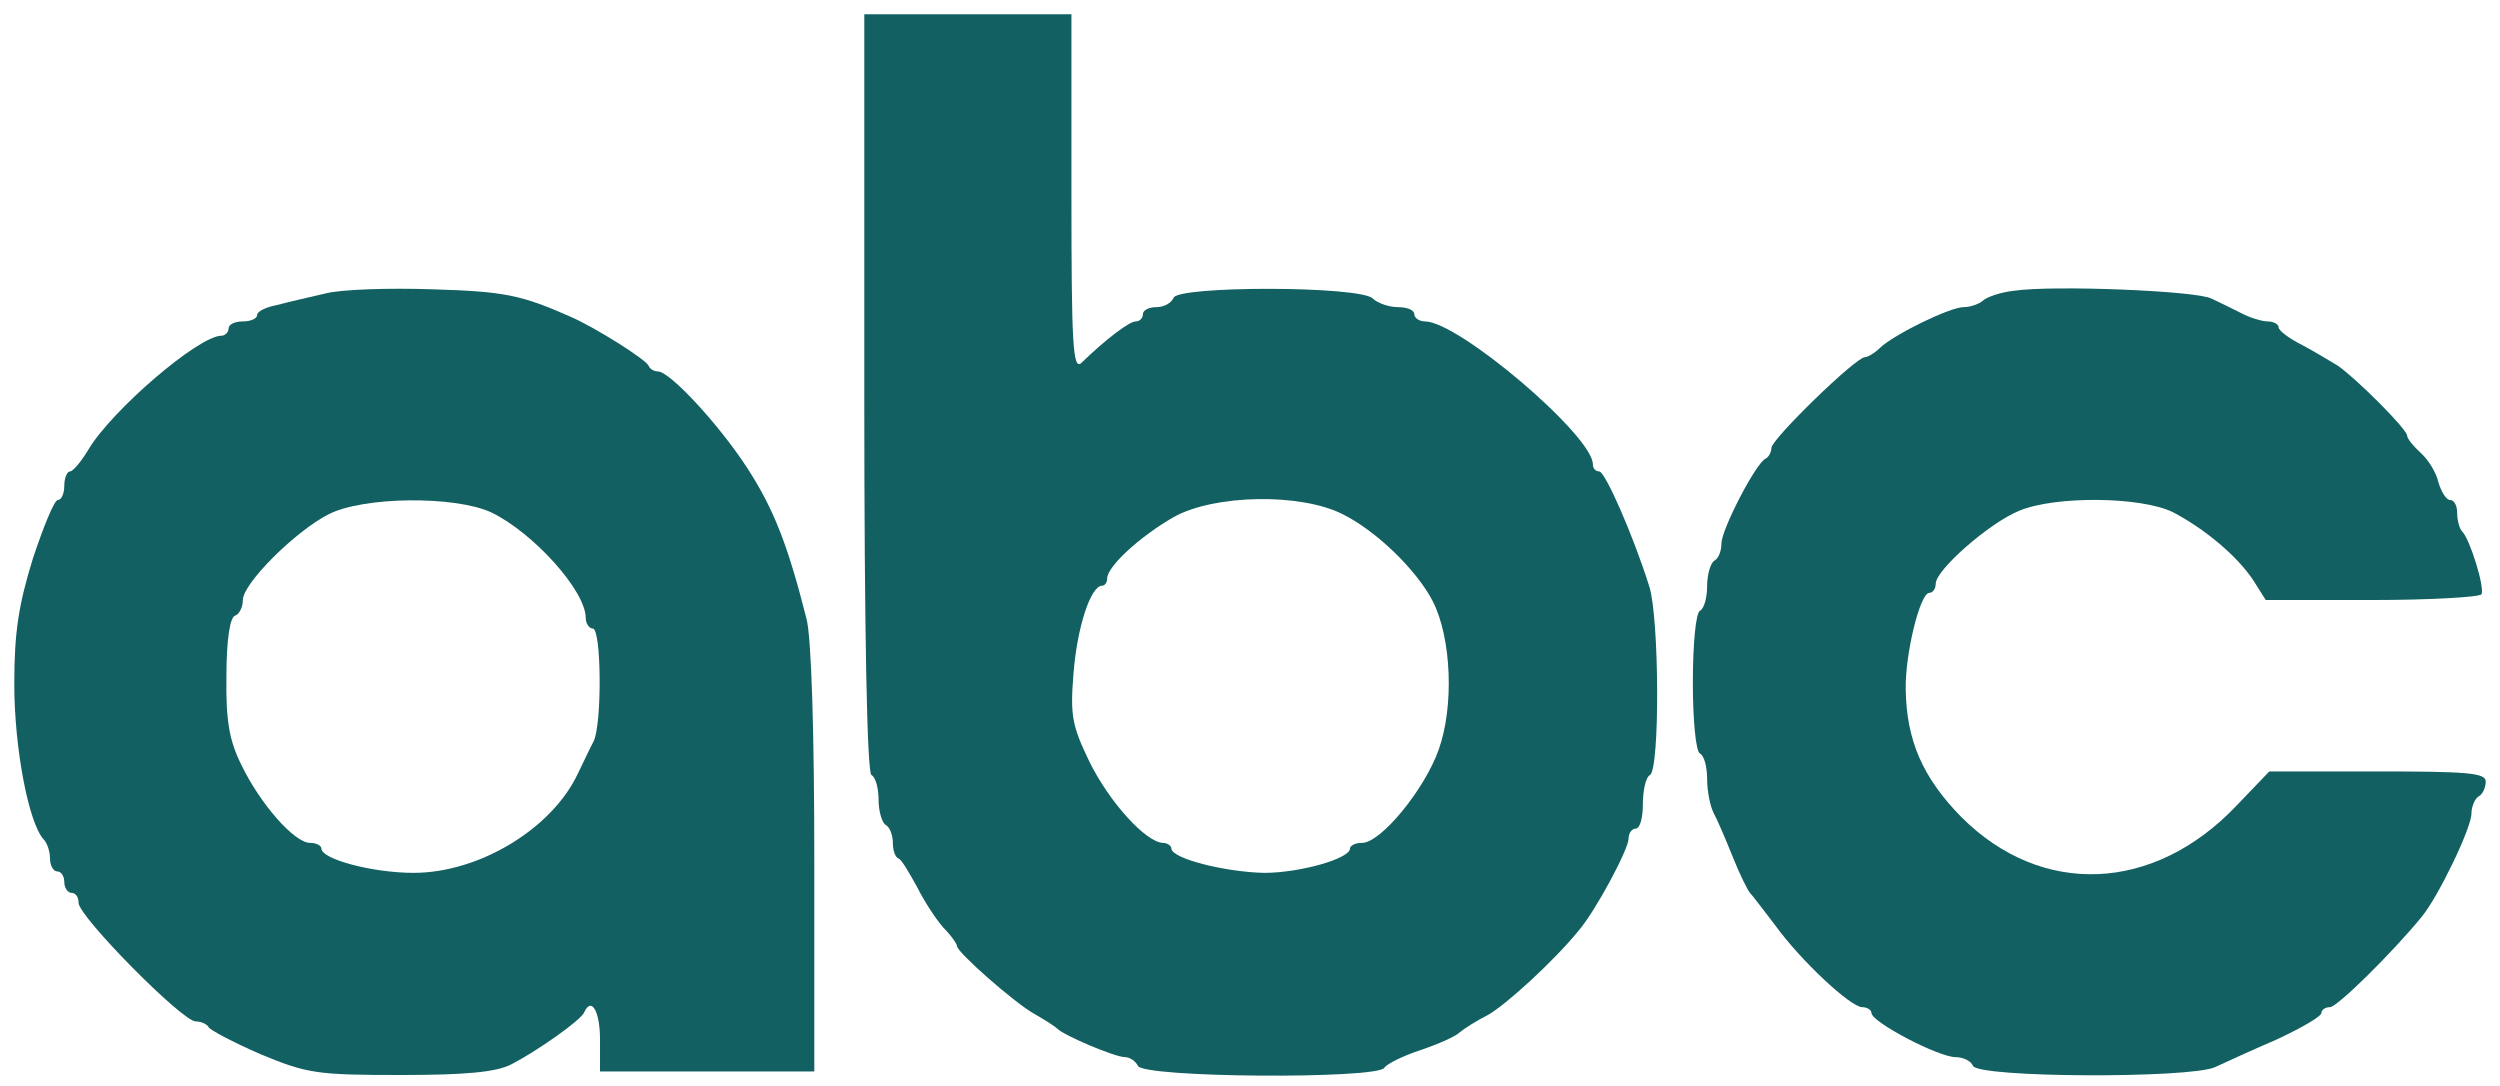
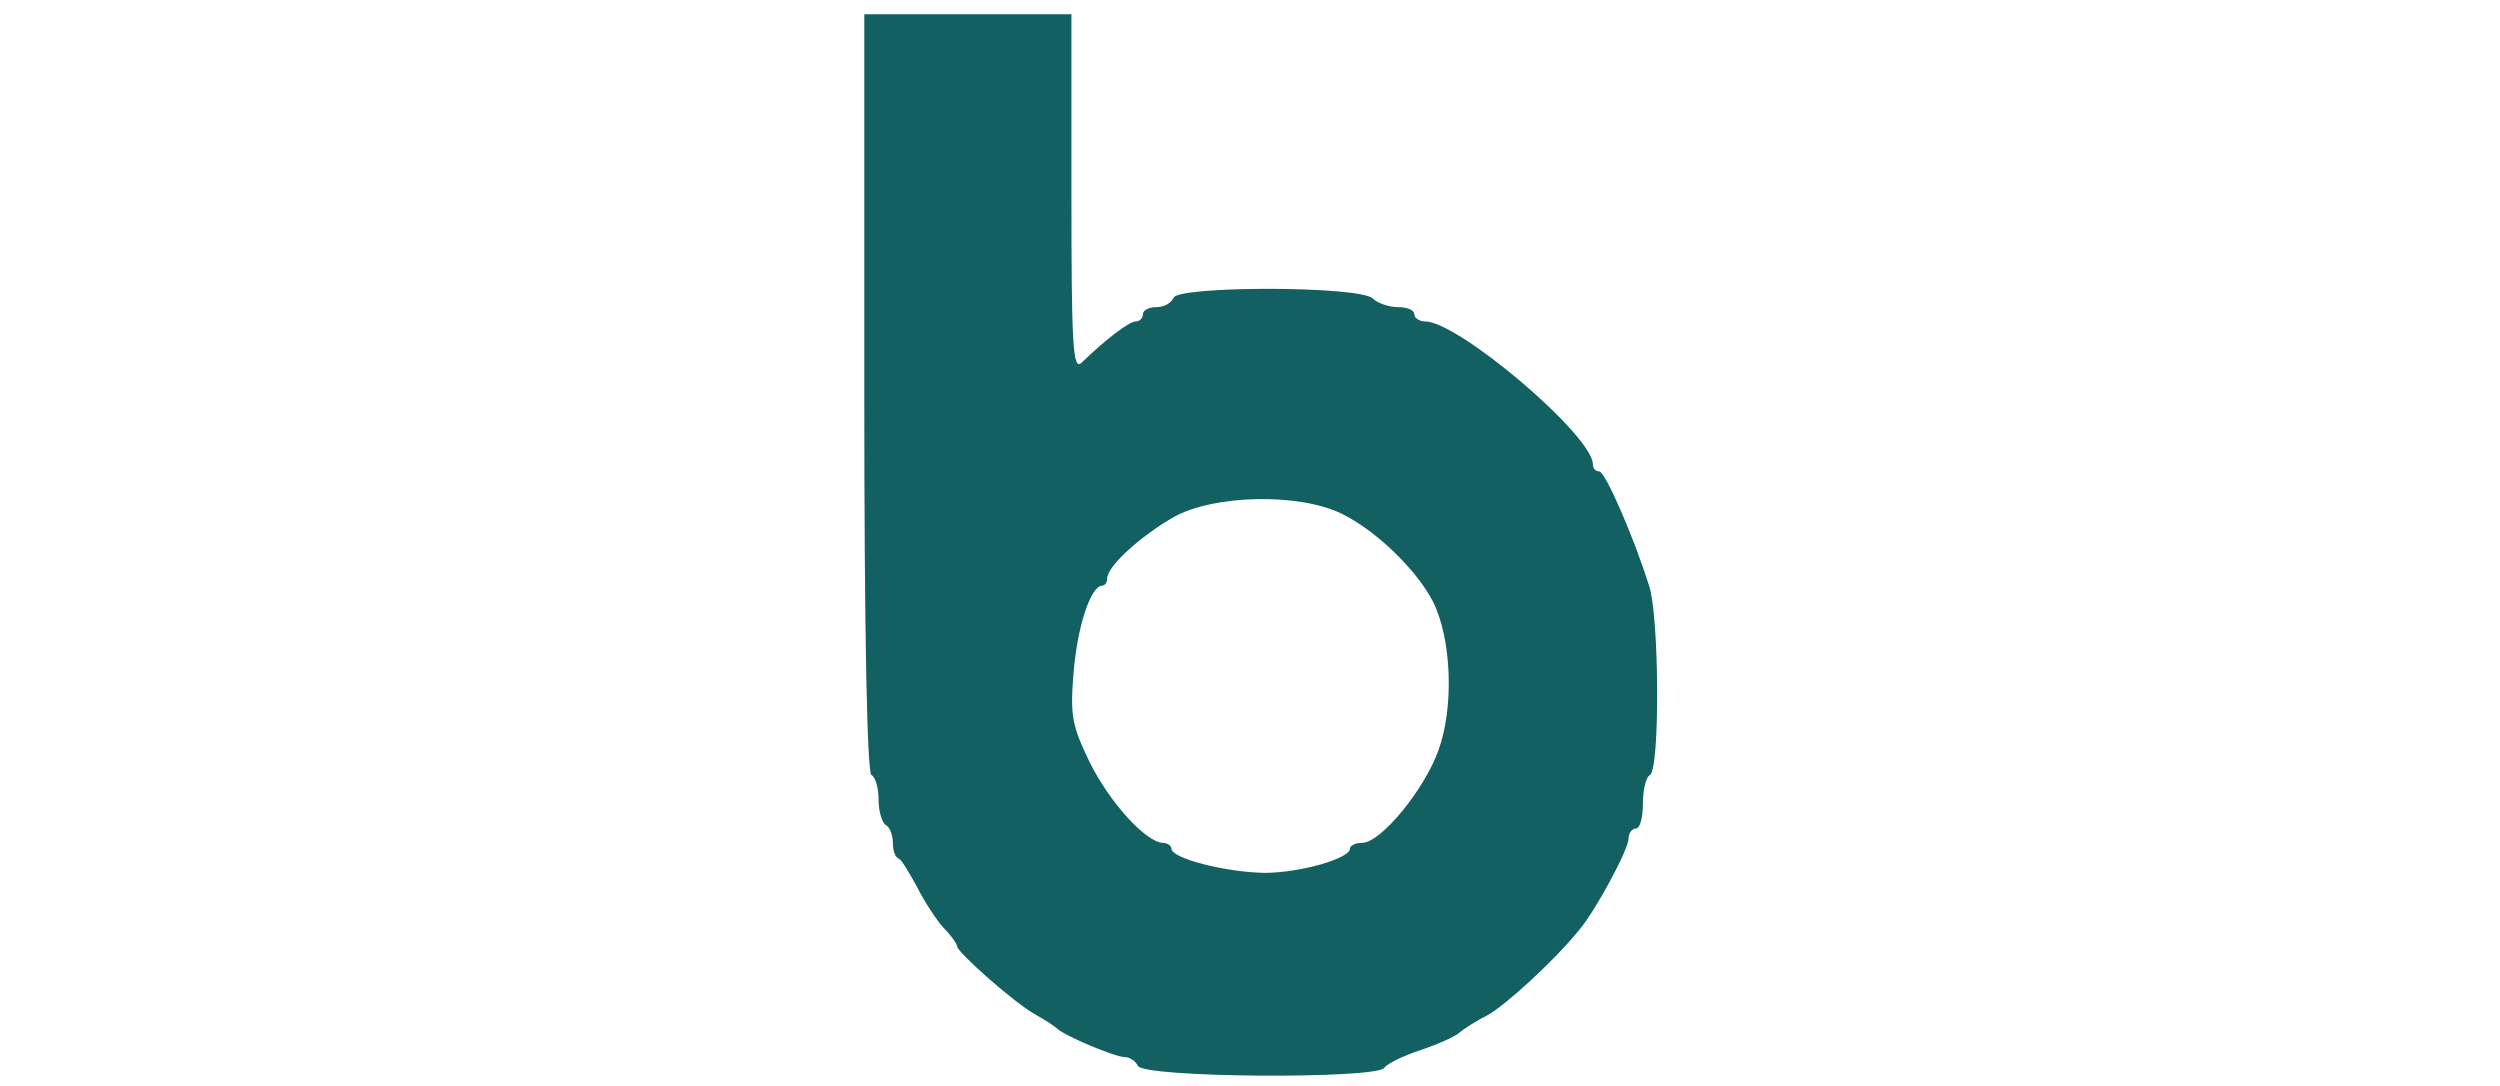
<svg xmlns="http://www.w3.org/2000/svg" preserveAspectRatio="xMidYMid meet" viewBox="0 0 350 152" height="152pt" width="350pt" version="1.0">
  <g stroke="none" fill="#126061" transform="translate(0,152) scale(0.1,-0.1)">
    <path d="M1210 971 c0 -343 4 -532 10 -536 6 -3 10 -19 10 -35 0 -16 5 -32 10 -35 6 -3 10 -15 10 -25 0 -10 3 -20 8 -22 4 -1 15 -20 26 -40 10 -20 27 -46 37 -57 11 -11 19 -23 19 -26 0 -8 80 -79 109 -95 14 -8 28 -17 31 -20 10 -10 81 -40 95 -40 7 0 15 -6 18 -12 5 -17 334 -19 345 -3 4 6 27 17 51 25 24 8 49 19 55 25 6 5 23 16 39 24 25 14 92 75 127 118 24 28 70 114 70 129 0 8 5 14 10 14 6 0 10 15 10 34 0 19 4 38 10 41 14 9 13 220 -1 264 -23 73 -62 161 -70 161 -5 0 -9 4 -9 10 0 40 -188 200 -235 200 -8 0 -15 5 -15 10 0 6 -10 10 -23 10 -13 0 -29 6 -35 12 -18 18 -274 18 -279 1 -3 -7 -13 -13 -24 -13 -10 0 -19 -4 -19 -10 0 -5 -4 -10 -10 -10 -9 0 -42 -25 -76 -58 -12 -11 -14 25 -14 237 l0 251 -145 0 -145 0 0 -529z m670 -171 c48 -24 104 -79 126 -122 26 -51 30 -147 8 -208 -20 -56 -81 -130 -107 -130 -10 0 -17 -4 -17 -8 0 -14 -70 -34 -120 -34 -54 1 -130 20 -130 34 0 4 -6 8 -12 8 -24 1 -75 57 -103 114 -24 50 -27 64 -22 124 5 64 24 122 40 122 4 0 7 5 7 10 0 17 46 59 93 86 57 32 178 34 237 4z" />
-     <path d="M455 1109 c-22 -5 -52 -12 -67 -16 -16 -3 -28 -9 -28 -14 0 -5 -9 -9 -20 -9 -11 0 -20 -4 -20 -10 0 -5 -5 -10 -10 -10 -32 0 -153 -104 -186 -159 -10 -17 -22 -31 -26 -31 -4 0 -8 -9 -8 -20 0 -11 -4 -20 -9 -20 -5 0 -20 -37 -35 -82 -20 -65 -26 -103 -26 -176 0 -89 20 -194 41 -217 5 -5 9 -17 9 -27 0 -10 5 -18 10 -18 6 0 10 -7 10 -15 0 -8 5 -15 10 -15 6 0 10 -6 10 -14 0 -19 145 -166 164 -166 8 0 16 -4 18 -8 2 -4 34 -21 73 -38 65 -27 79 -29 196 -29 91 0 134 4 155 15 35 18 98 62 102 73 10 22 22 1 22 -38 l0 -45 150 0 150 0 0 296 c0 176 -4 313 -11 338 -26 103 -46 154 -83 211 -39 60 -108 135 -125 135 -5 0 -11 3 -13 8 -4 9 -74 53 -108 68 -70 31 -93 36 -195 39 -60 2 -128 0 -150 -6z m232 -306 c59 -28 133 -110 133 -148 0 -8 5 -15 10 -15 12 0 13 -134 1 -158 -5 -9 -14 -29 -22 -45 -36 -77 -138 -139 -230 -139 -57 0 -129 19 -129 34 0 4 -7 8 -16 8 -22 0 -70 55 -96 109 -17 34 -22 62 -21 125 0 50 5 82 12 84 6 2 11 12 11 22 0 23 73 96 120 120 49 25 176 26 227 3z" />
-     <path d="M2820 1113 c-19 -2 -39 -9 -44 -14 -6 -5 -18 -9 -27 -9 -19 0 -97 -38 -117 -57 -7 -7 -17 -13 -21 -13 -13 0 -131 -115 -131 -127 0 -6 -4 -13 -8 -15 -13 -5 -62 -99 -62 -119 0 -10 -4 -21 -10 -24 -5 -3 -10 -19 -10 -35 0 -16 -4 -32 -10 -35 -6 -3 -10 -48 -10 -100 0 -52 4 -97 10 -100 6 -3 10 -19 10 -36 0 -16 4 -37 9 -47 5 -9 17 -37 27 -62 10 -25 21 -47 24 -50 3 -3 18 -23 35 -45 36 -50 106 -115 122 -115 7 0 13 -4 13 -8 0 -13 94 -62 118 -62 11 0 22 -6 24 -12 6 -17 304 -18 339 -2 13 6 52 24 87 39 34 16 62 32 62 37 0 4 5 8 12 8 10 0 87 76 128 126 24 29 70 125 70 145 0 10 5 21 10 24 6 3 10 13 10 21 0 12 -26 14 -151 14 l-152 0 -46 -48 c-116 -122 -273 -128 -385 -16 -54 55 -77 107 -78 179 -1 49 20 135 33 135 5 0 9 6 9 13 0 19 75 85 117 102 50 21 170 20 215 -2 44 -23 90 -61 113 -96 l17 -27 149 0 c81 0 150 4 153 8 5 9 -16 77 -27 88 -4 4 -7 16 -7 26 0 10 -4 18 -10 18 -5 0 -12 11 -16 24 -3 14 -14 32 -25 42 -10 9 -19 20 -19 24 0 9 -70 79 -97 98 -10 6 -33 20 -50 29 -18 9 -33 20 -33 25 0 4 -7 8 -15 8 -8 0 -25 5 -38 12 -12 6 -30 15 -41 20 -21 11 -222 19 -276 11z" />
  </g>
</svg>